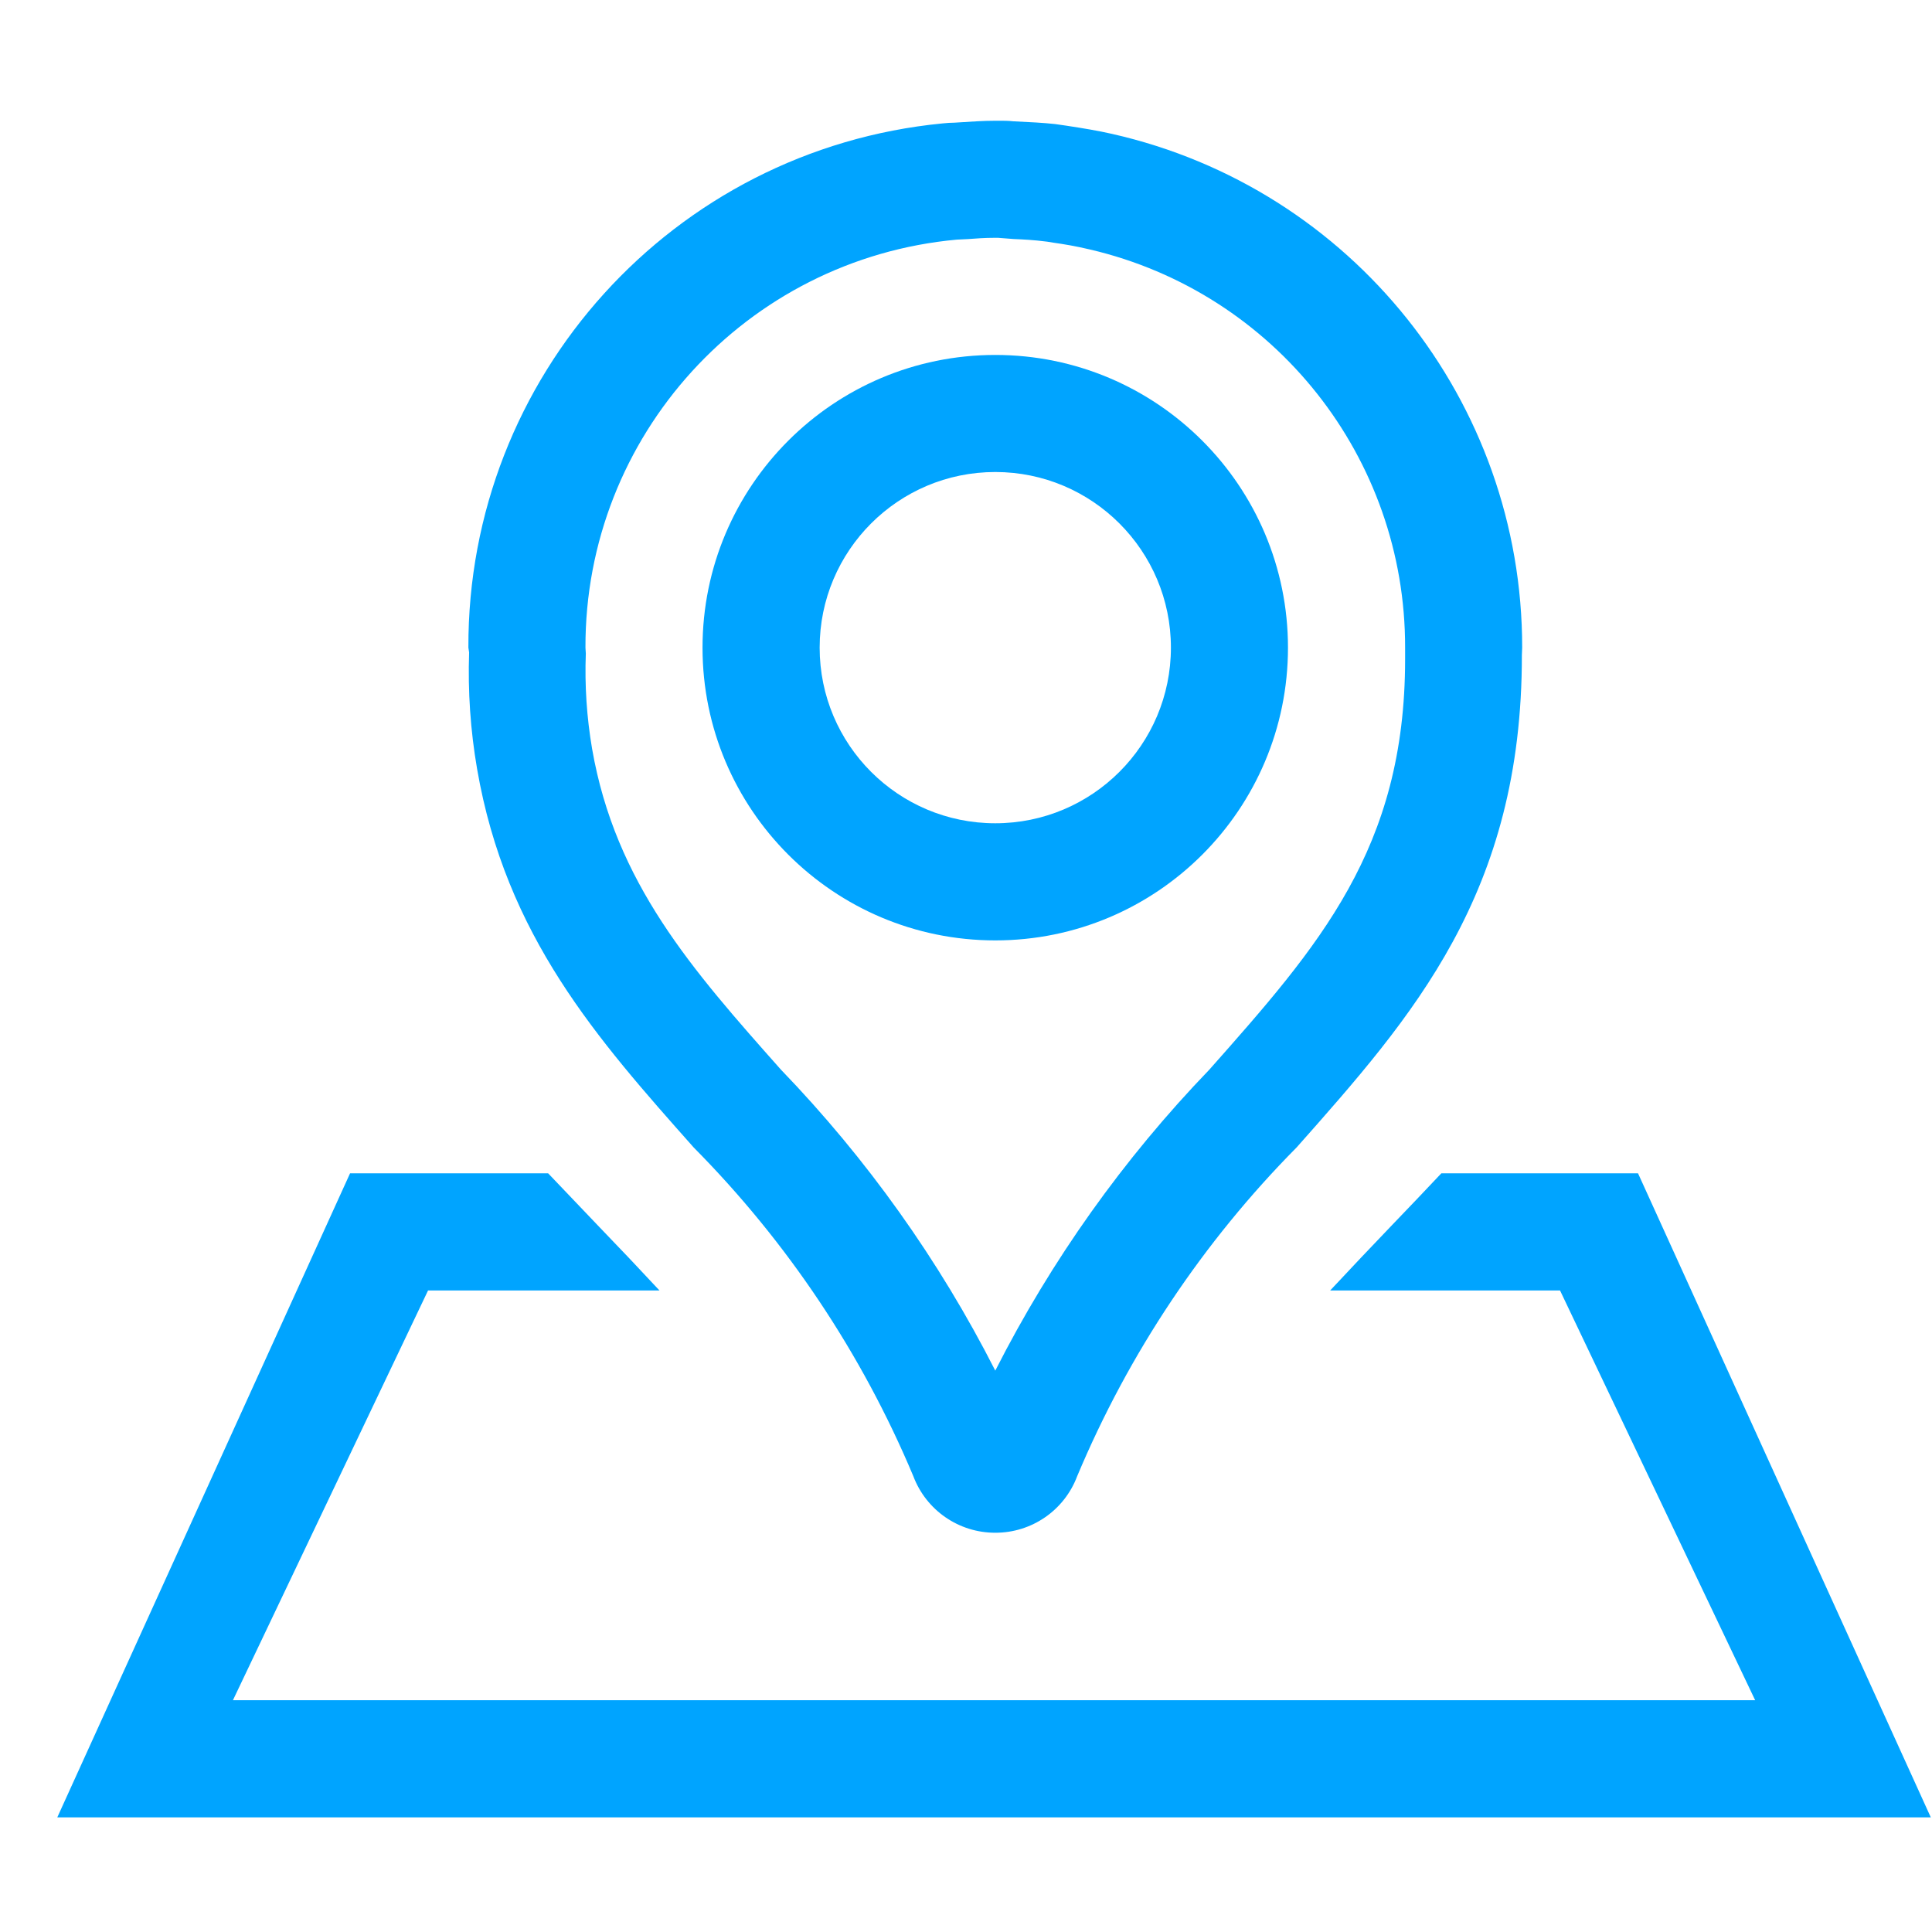
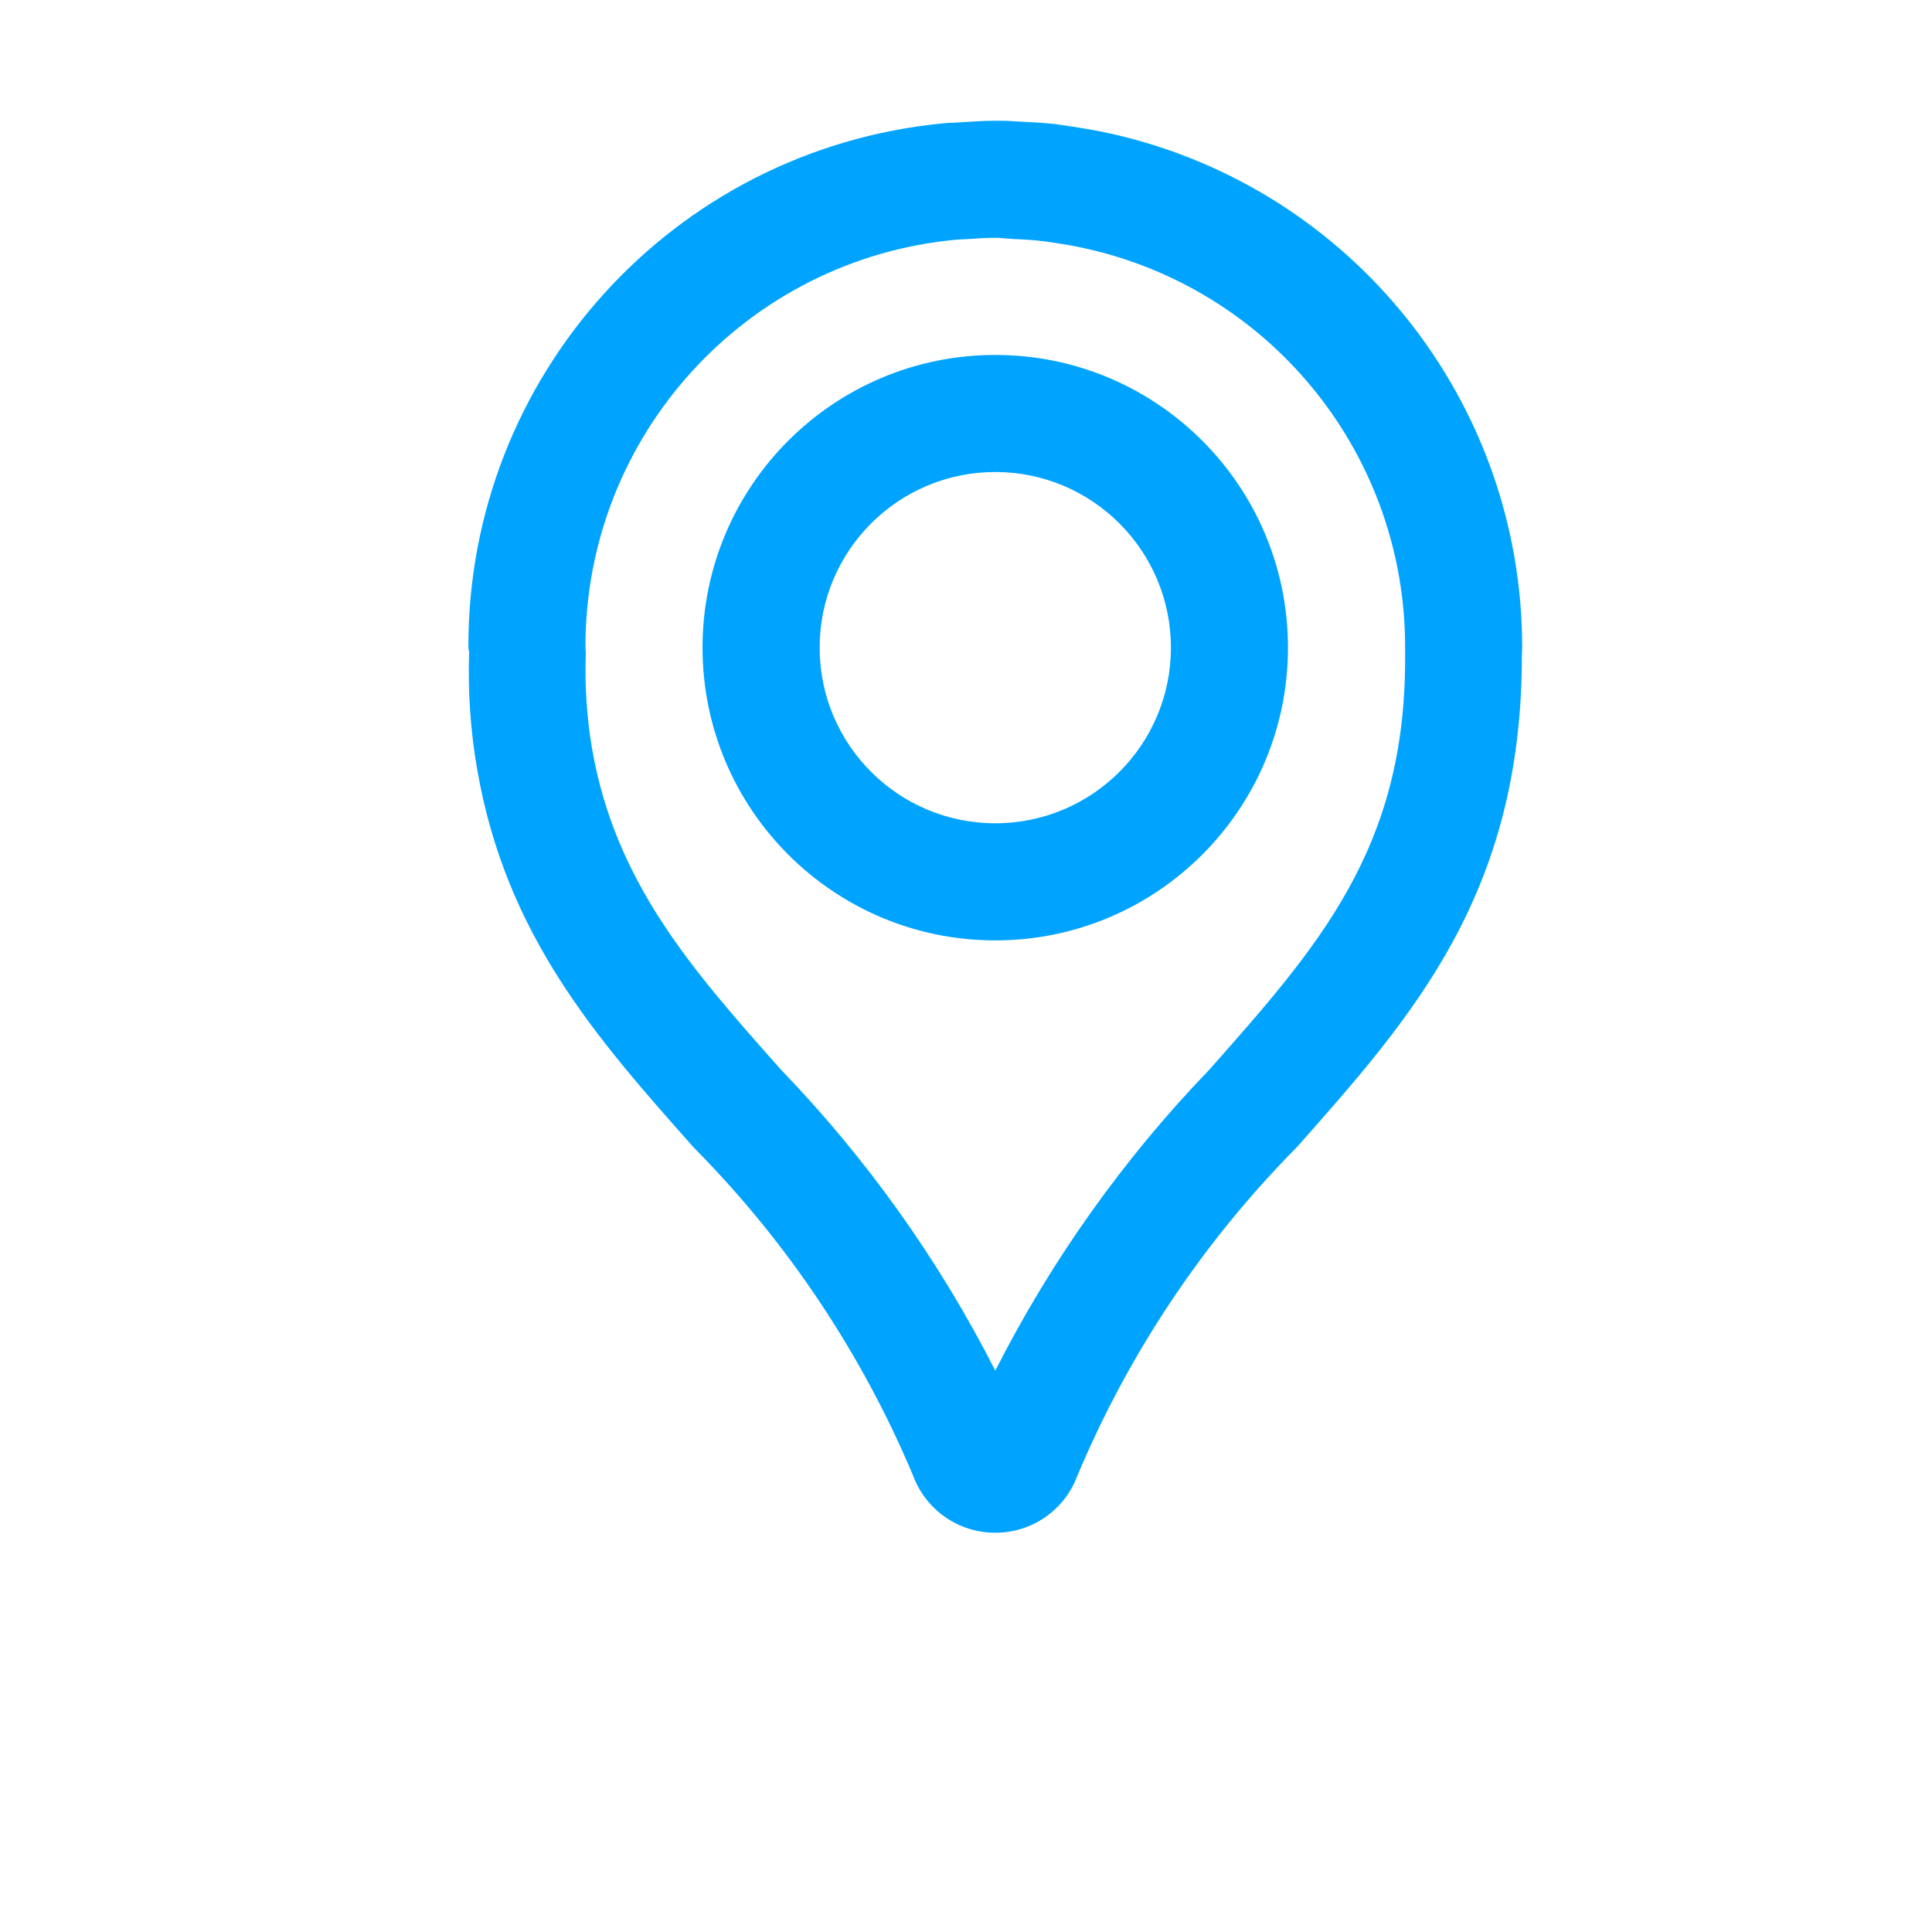
<svg xmlns="http://www.w3.org/2000/svg" width="32px" height="32px" viewBox="0 0 32 32" version="1.1">
  <title>腾讯位置服务-32px</title>
  <desc>Created with Sketch.</desc>
  <g id="腾讯位置服务-32px" stroke="none" stroke-width="1" fill="none" fill-rule="evenodd">
    <rect id="Rectangle-Copy" fill="#444444" opacity="0" x="0" y="0" width="32" height="32" />
    <g id="未标题-4-01" transform="translate(0, 2)" fill="#00A4FF" fill-rule="nonzero">
      <path d="M16.485,23.387 C15.881,23.388 15.34,23.015 15.127,22.449 C14.275,20.419 13.04,18.571 11.49,17.006 C9.89,15.204 8.379,13.502 7.902,10.735 C7.792,10.098 7.748,9.452 7.77,8.806 L7.758,8.727 C7.742,4.239 11.145,0.477 15.612,0.044 C15.689,0.035 15.747,0.033 15.806,0.032 C16.087,0.014 16.284,0 16.485,0 L16.588,0 C16.62,0 16.703,0 16.782,0.009 C17.072,0.023 17.278,0.033 17.477,0.055 L17.658,0.081 C17.949,0.125 18.187,0.165 18.416,0.217 C22.393,1.116 25.215,4.651 25.212,8.727 L25.207,8.848 C25.212,12.8 23.398,14.836 21.478,17.003 C19.928,18.568 18.694,20.418 17.842,22.449 C17.63,23.015 17.089,23.388 16.485,23.387 Z M16.472,1.939 C16.302,1.939 16.167,1.95 16.032,1.96 L15.847,1.969 C12.356,2.289 9.687,5.222 9.697,8.727 L9.703,8.824 C9.683,9.353 9.718,9.882 9.807,10.403 C10.194,12.625 11.462,14.058 12.934,15.716 C14.358,17.193 15.555,18.873 16.485,20.702 C17.413,18.873 18.609,17.192 20.032,15.715 C21.84,13.673 23.273,12.059 23.273,8.921 L23.273,8.727 C23.28,5.583 21.117,2.85 18.056,2.133 C17.811,2.075 17.628,2.045 17.444,2.019 L17.347,2.003 C17.104,1.972 16.946,1.966 16.789,1.959 L16.531,1.939 L16.472,1.939 Z" id="Shape" />
      <path d="M16.485,5.818 C18.091,5.818 19.394,7.121 19.394,8.727 C19.394,10.334 18.091,11.636 16.485,11.636 C14.878,11.636 13.576,10.334 13.576,8.727 C13.576,7.121 14.878,5.818 16.485,5.818 Z M16.485,3.879 C13.807,3.879 11.636,6.05 11.636,8.727 C11.636,11.405 13.807,13.576 16.485,13.576 C19.163,13.576 21.333,11.405 21.333,8.727 C21.333,6.05 19.163,3.879 16.485,3.879 Z" id="Shape" />
-       <path d="M27.131,17.434 L23.873,17.434 C23.603,17.721 23.329,18.008 23.053,18.295 C22.713,18.65 22.372,19.009 22.032,19.374 L25.839,19.374 L29.071,26.161 L3.858,26.161 L7.09,19.374 L10.923,19.374 C10.584,19.01 10.245,18.652 9.904,18.299 C9.627,18.01 9.351,17.721 9.079,17.434 L5.798,17.434 L0.949,28.101 L31.98,28.101 L27.131,17.434 Z" id="Shape" />
    </g>
  </g>
</svg>